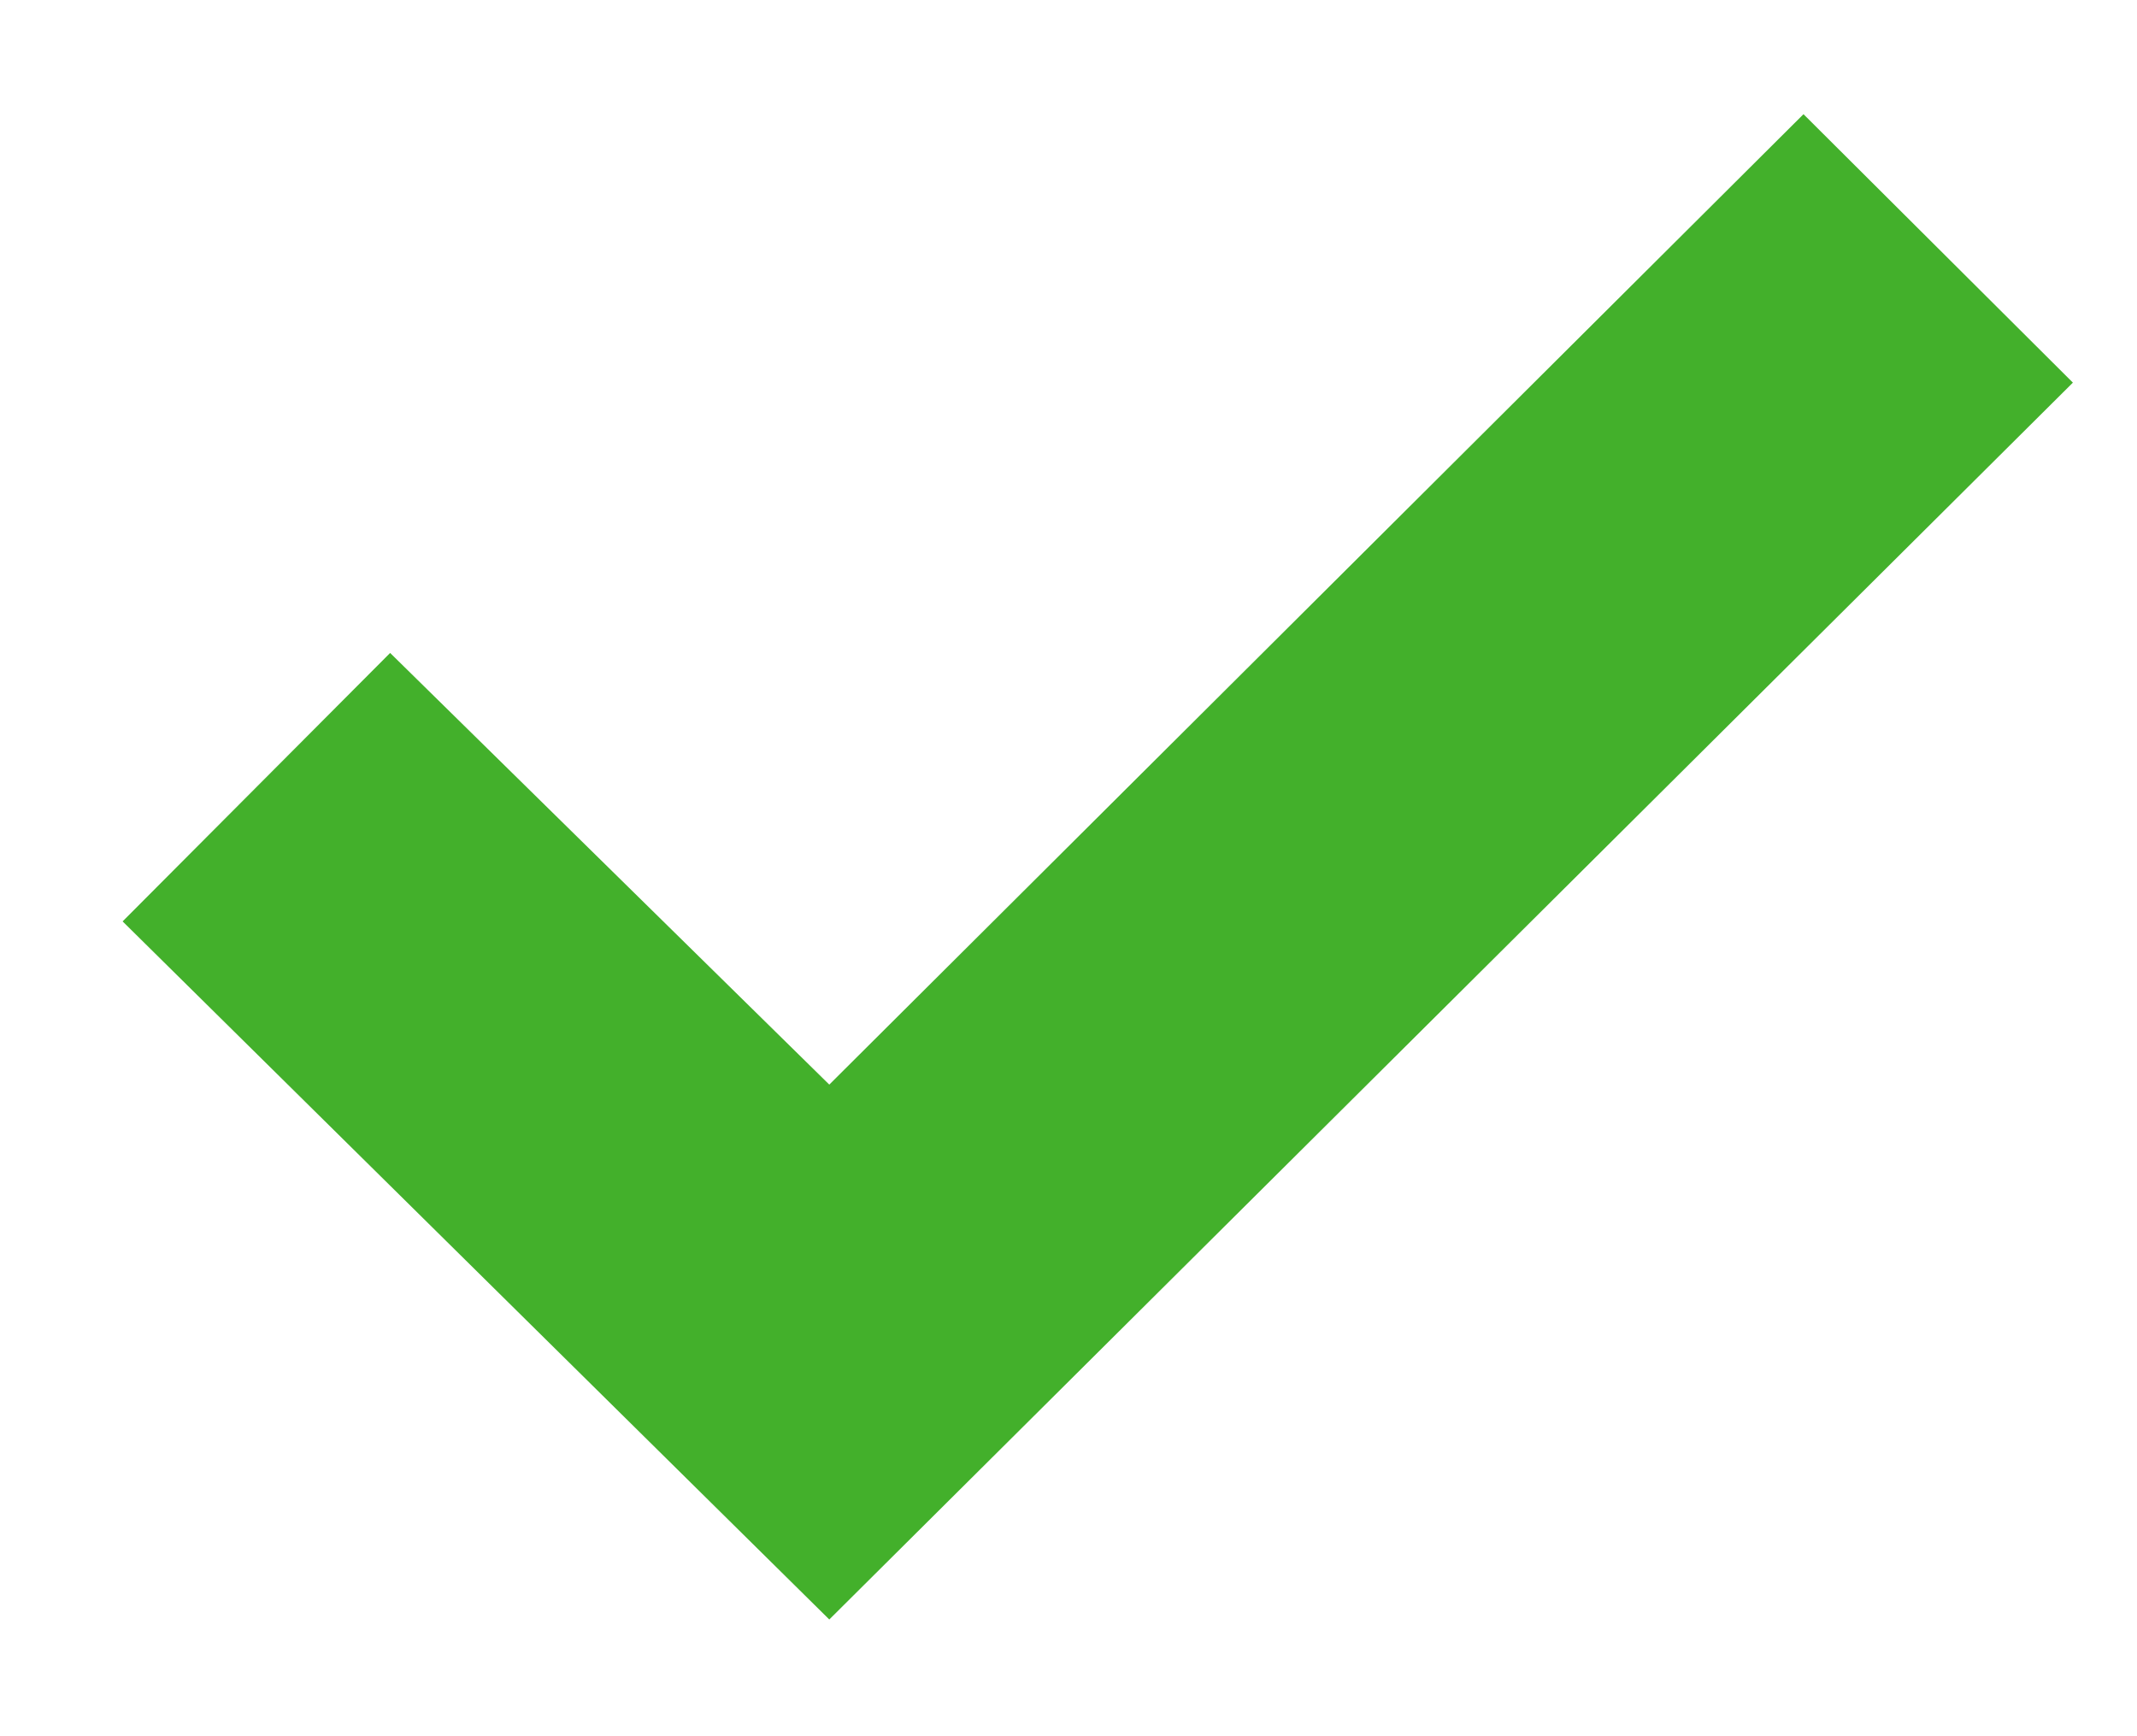
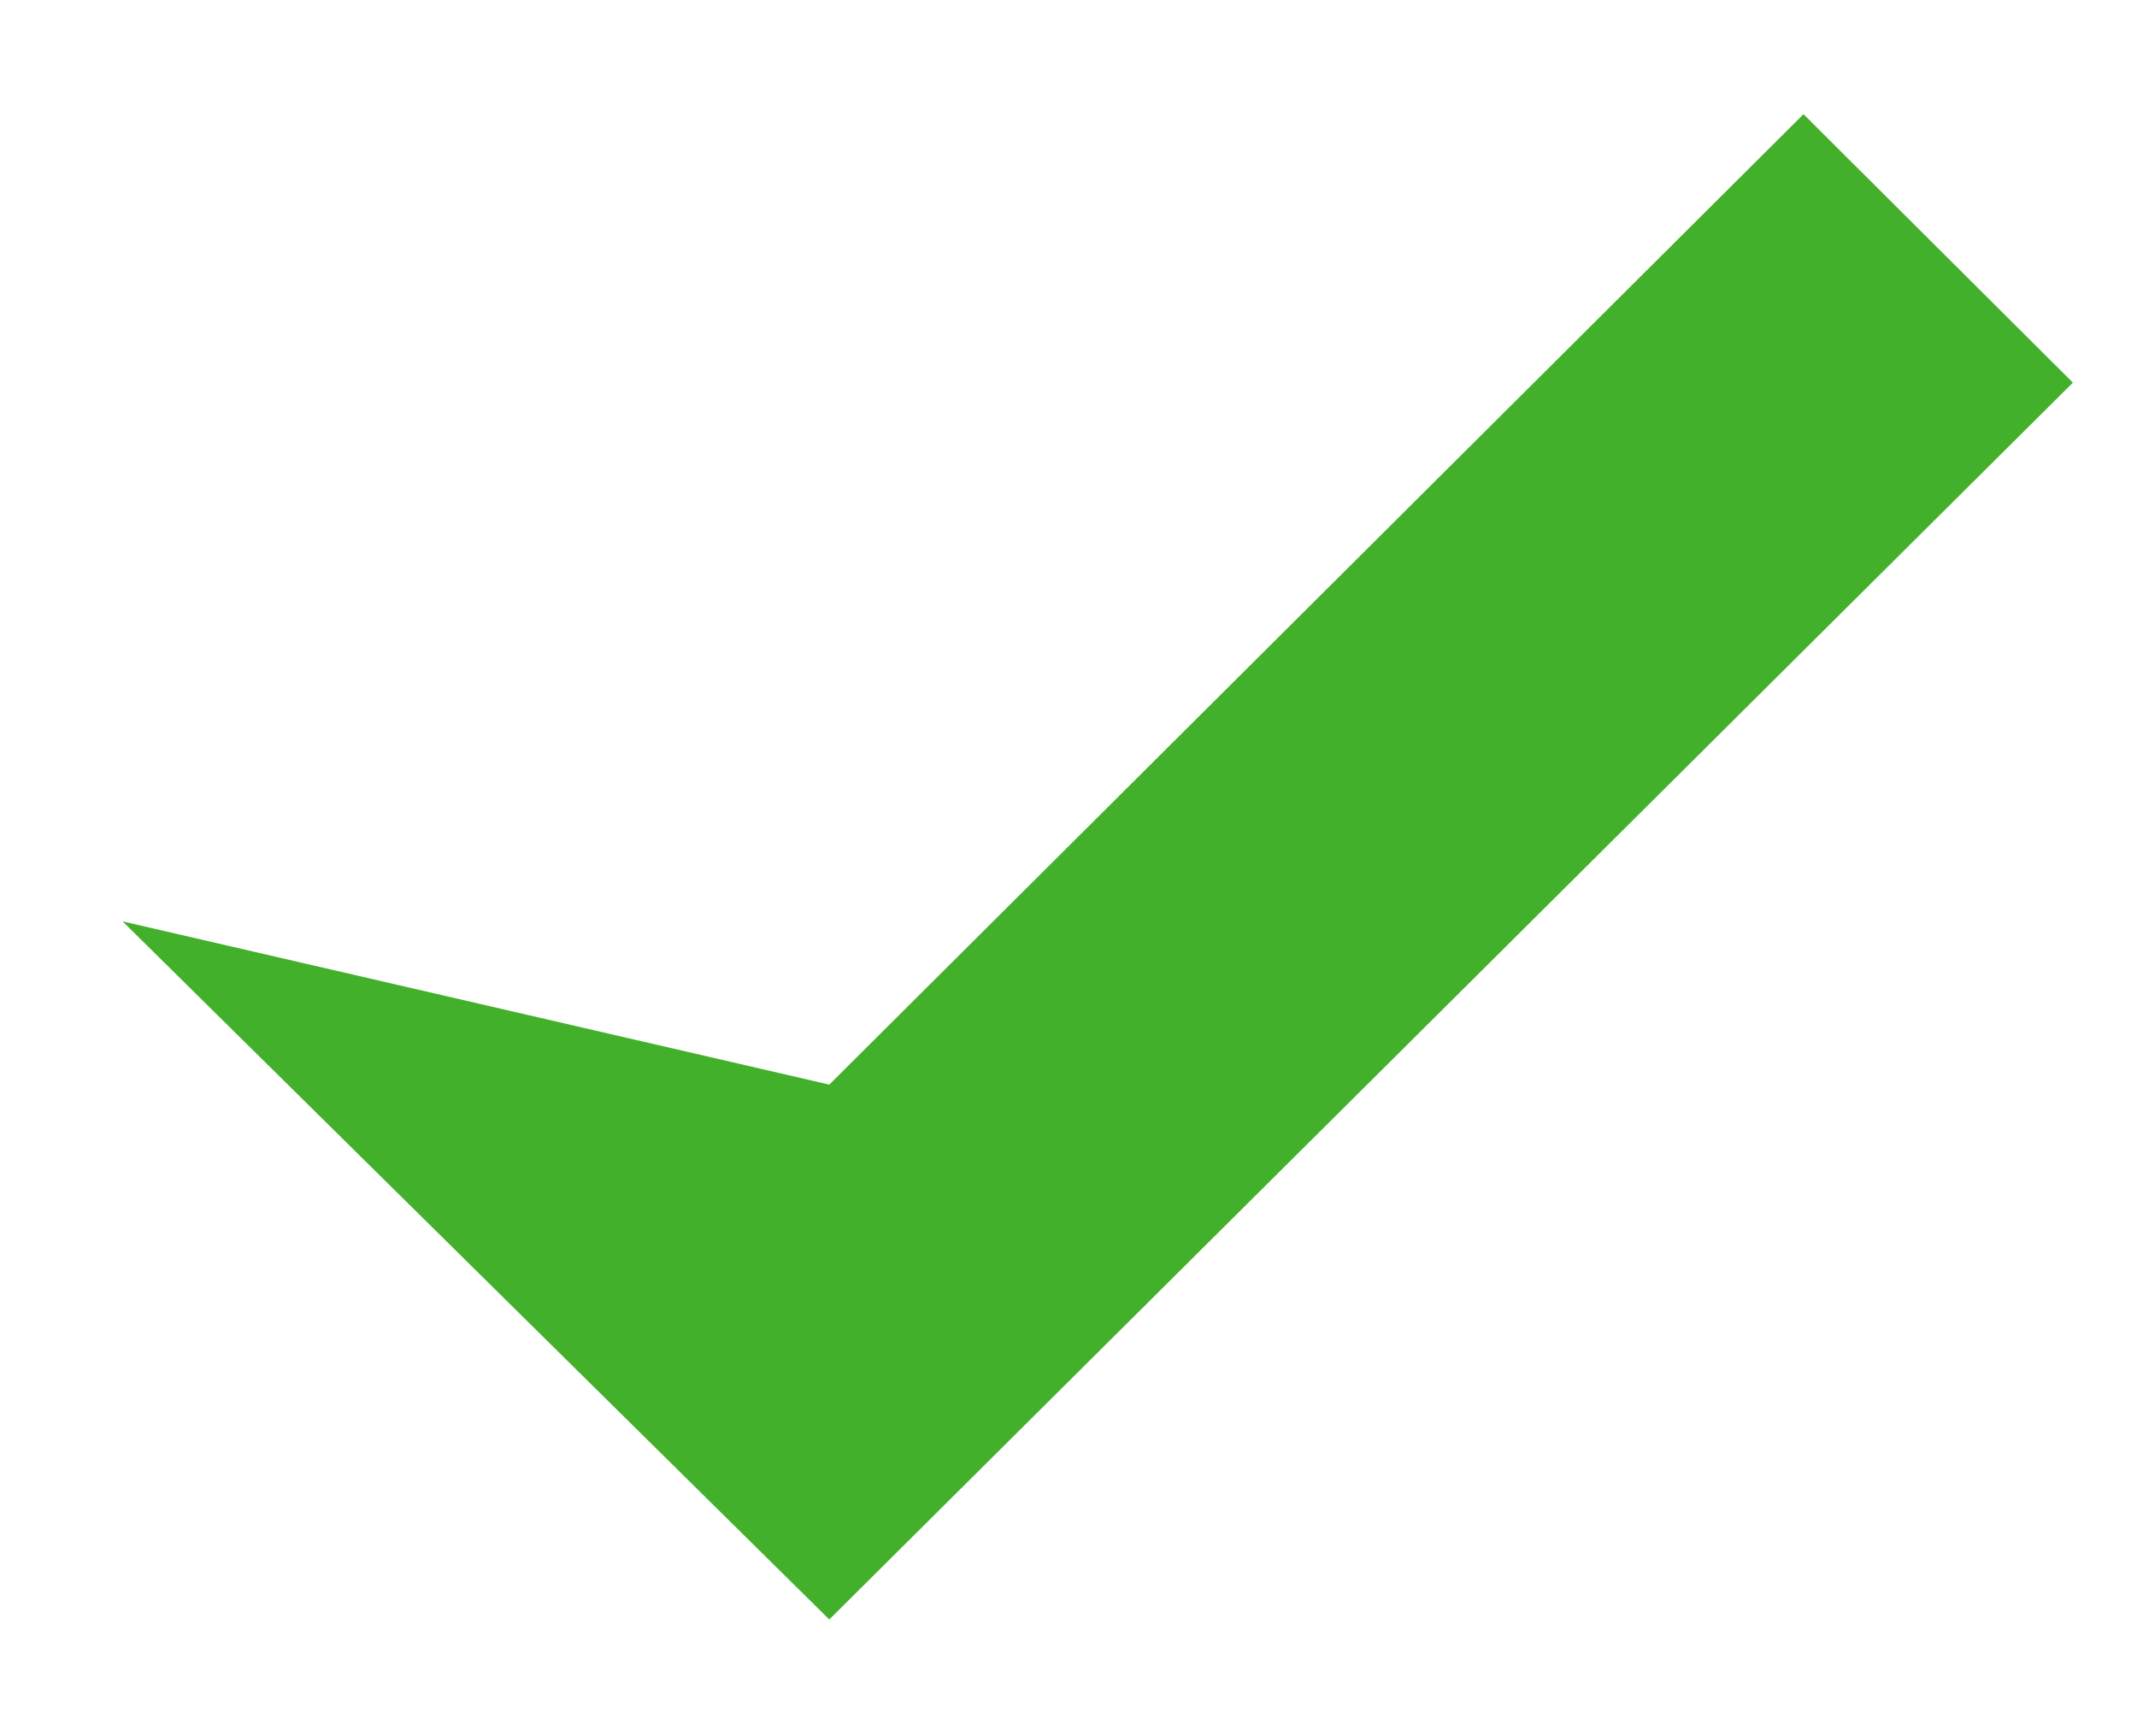
<svg xmlns="http://www.w3.org/2000/svg" width="16" height="13" viewBox="0 0 16 13" fill="none">
-   <path d="M0.918 6.899L2.921 4.889L6.209 8.121L13.503 0.855L15.52 2.865L6.209 12.126L0.918 6.899Z" fill="#43B02B" />
+   <path d="M0.918 6.899L6.209 8.121L13.503 0.855L15.52 2.865L6.209 12.126L0.918 6.899Z" fill="#43B02B" />
</svg>